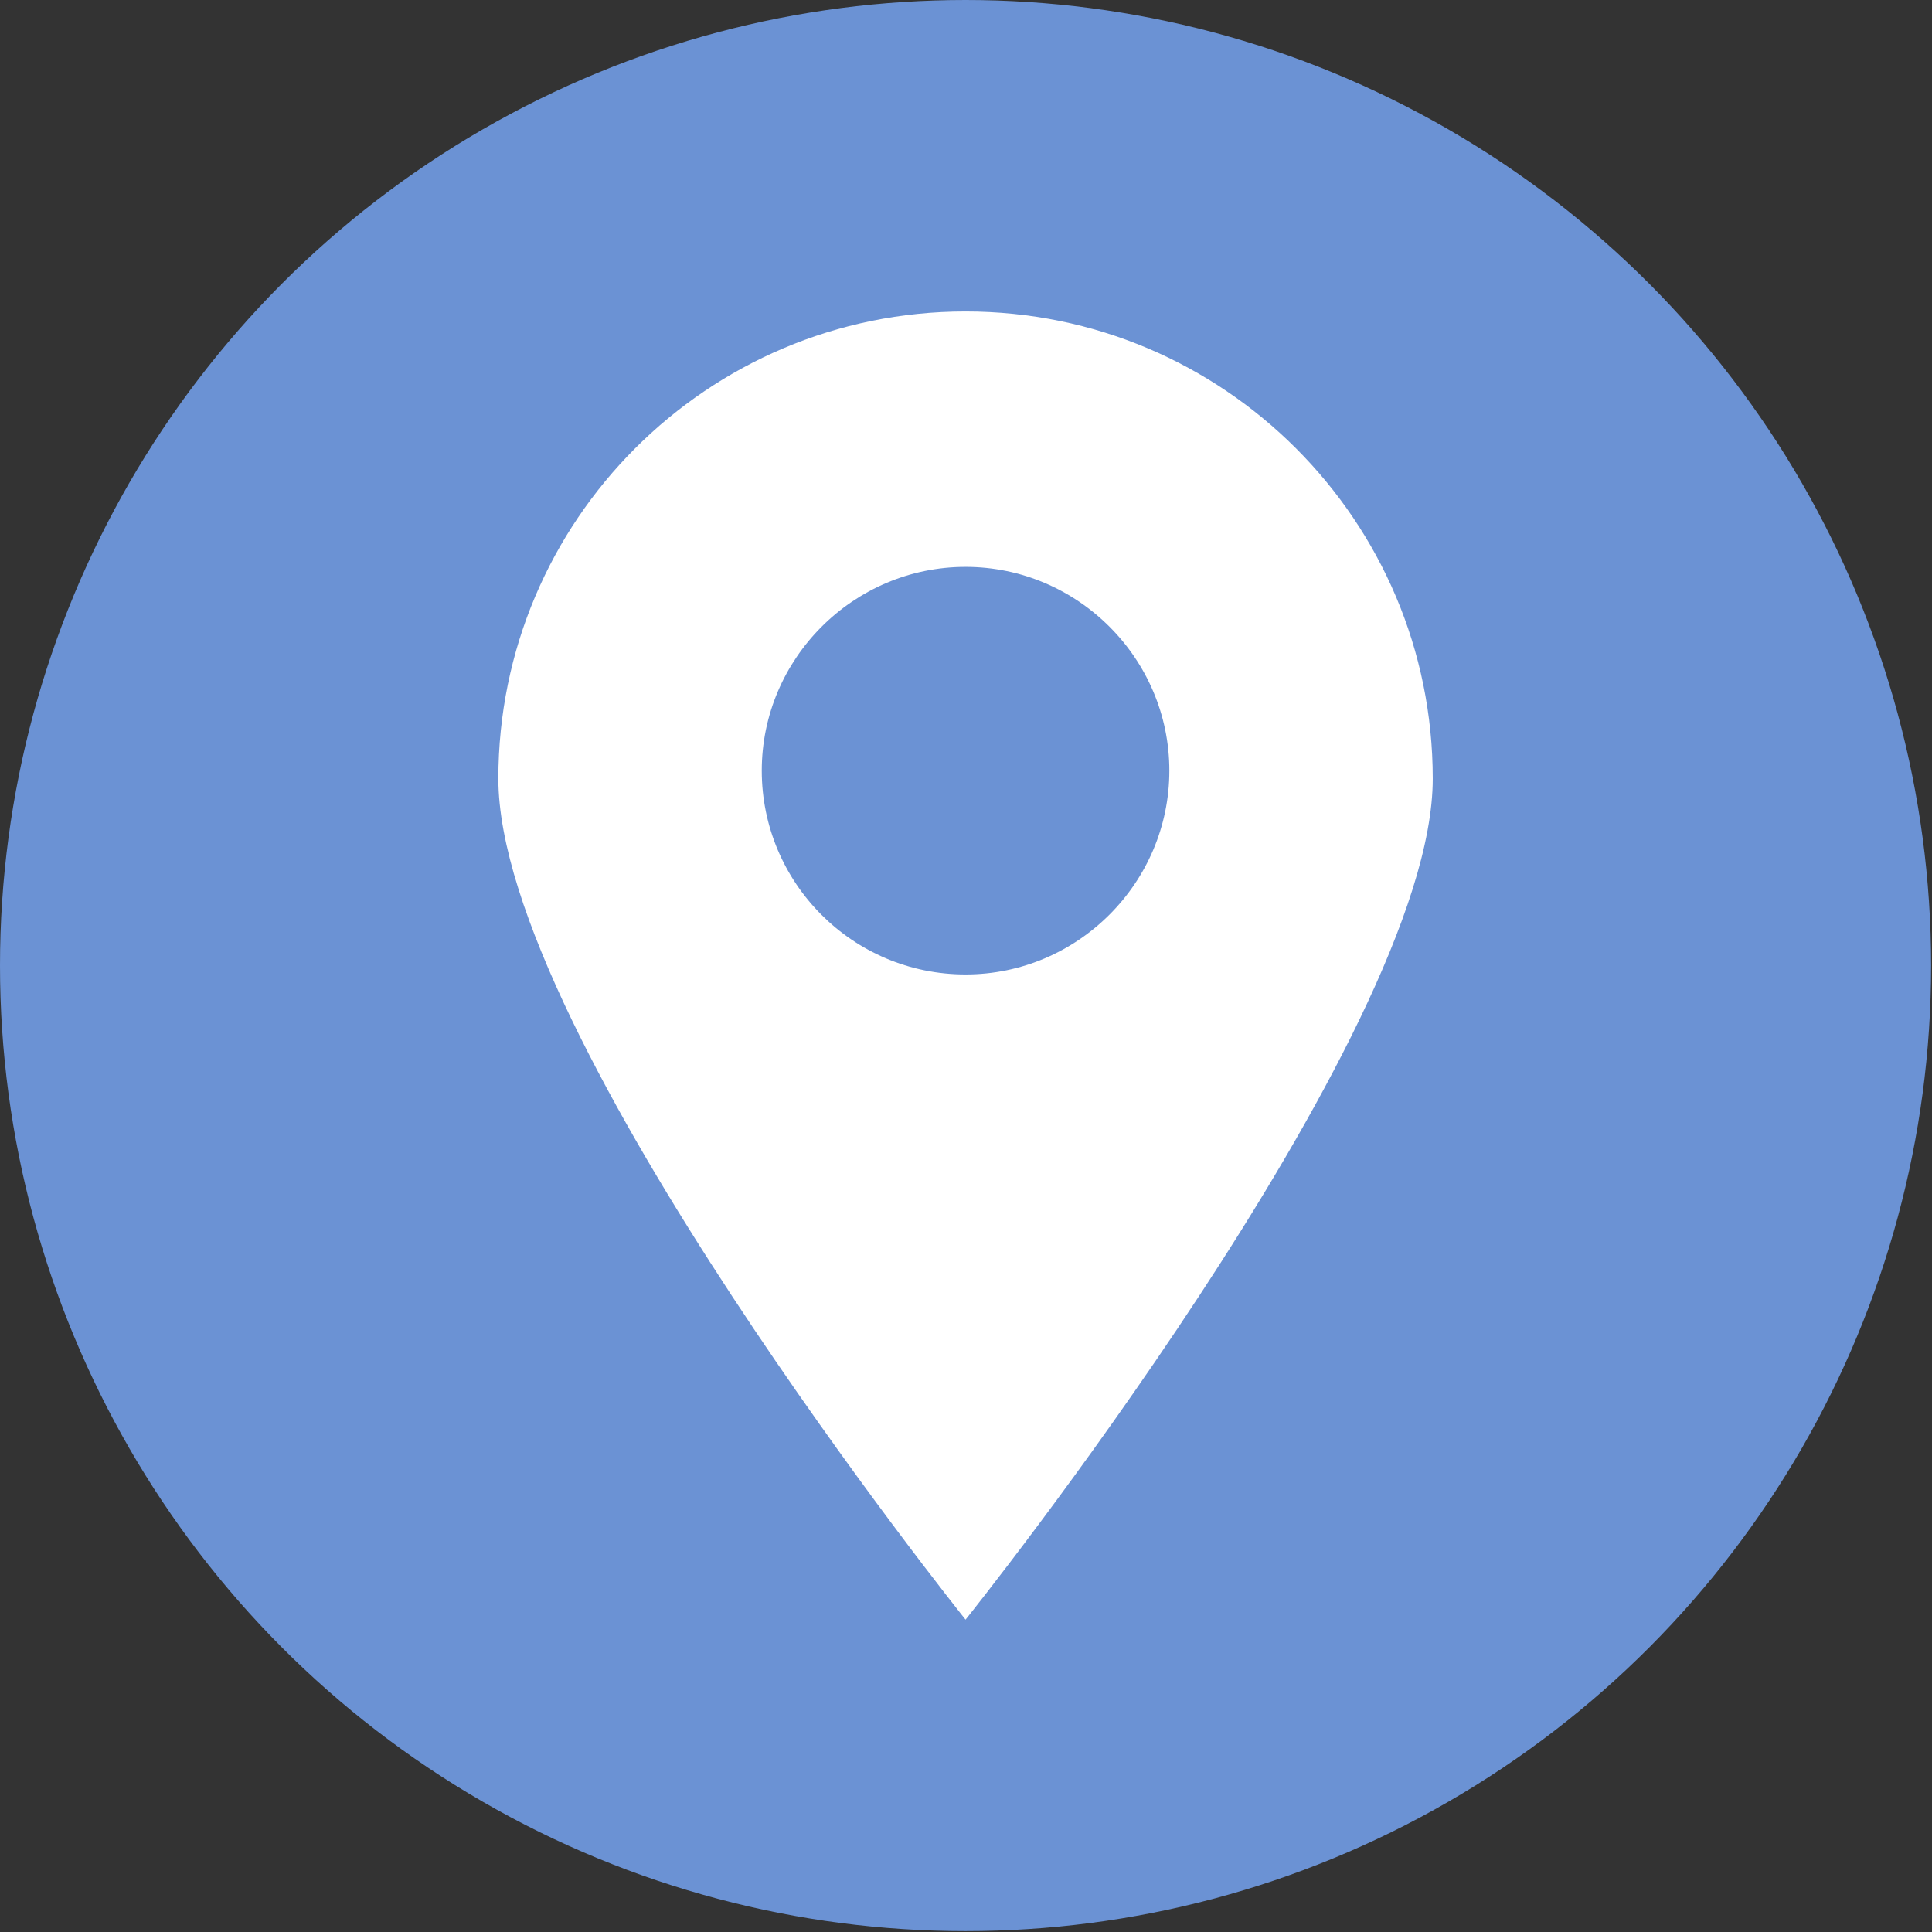
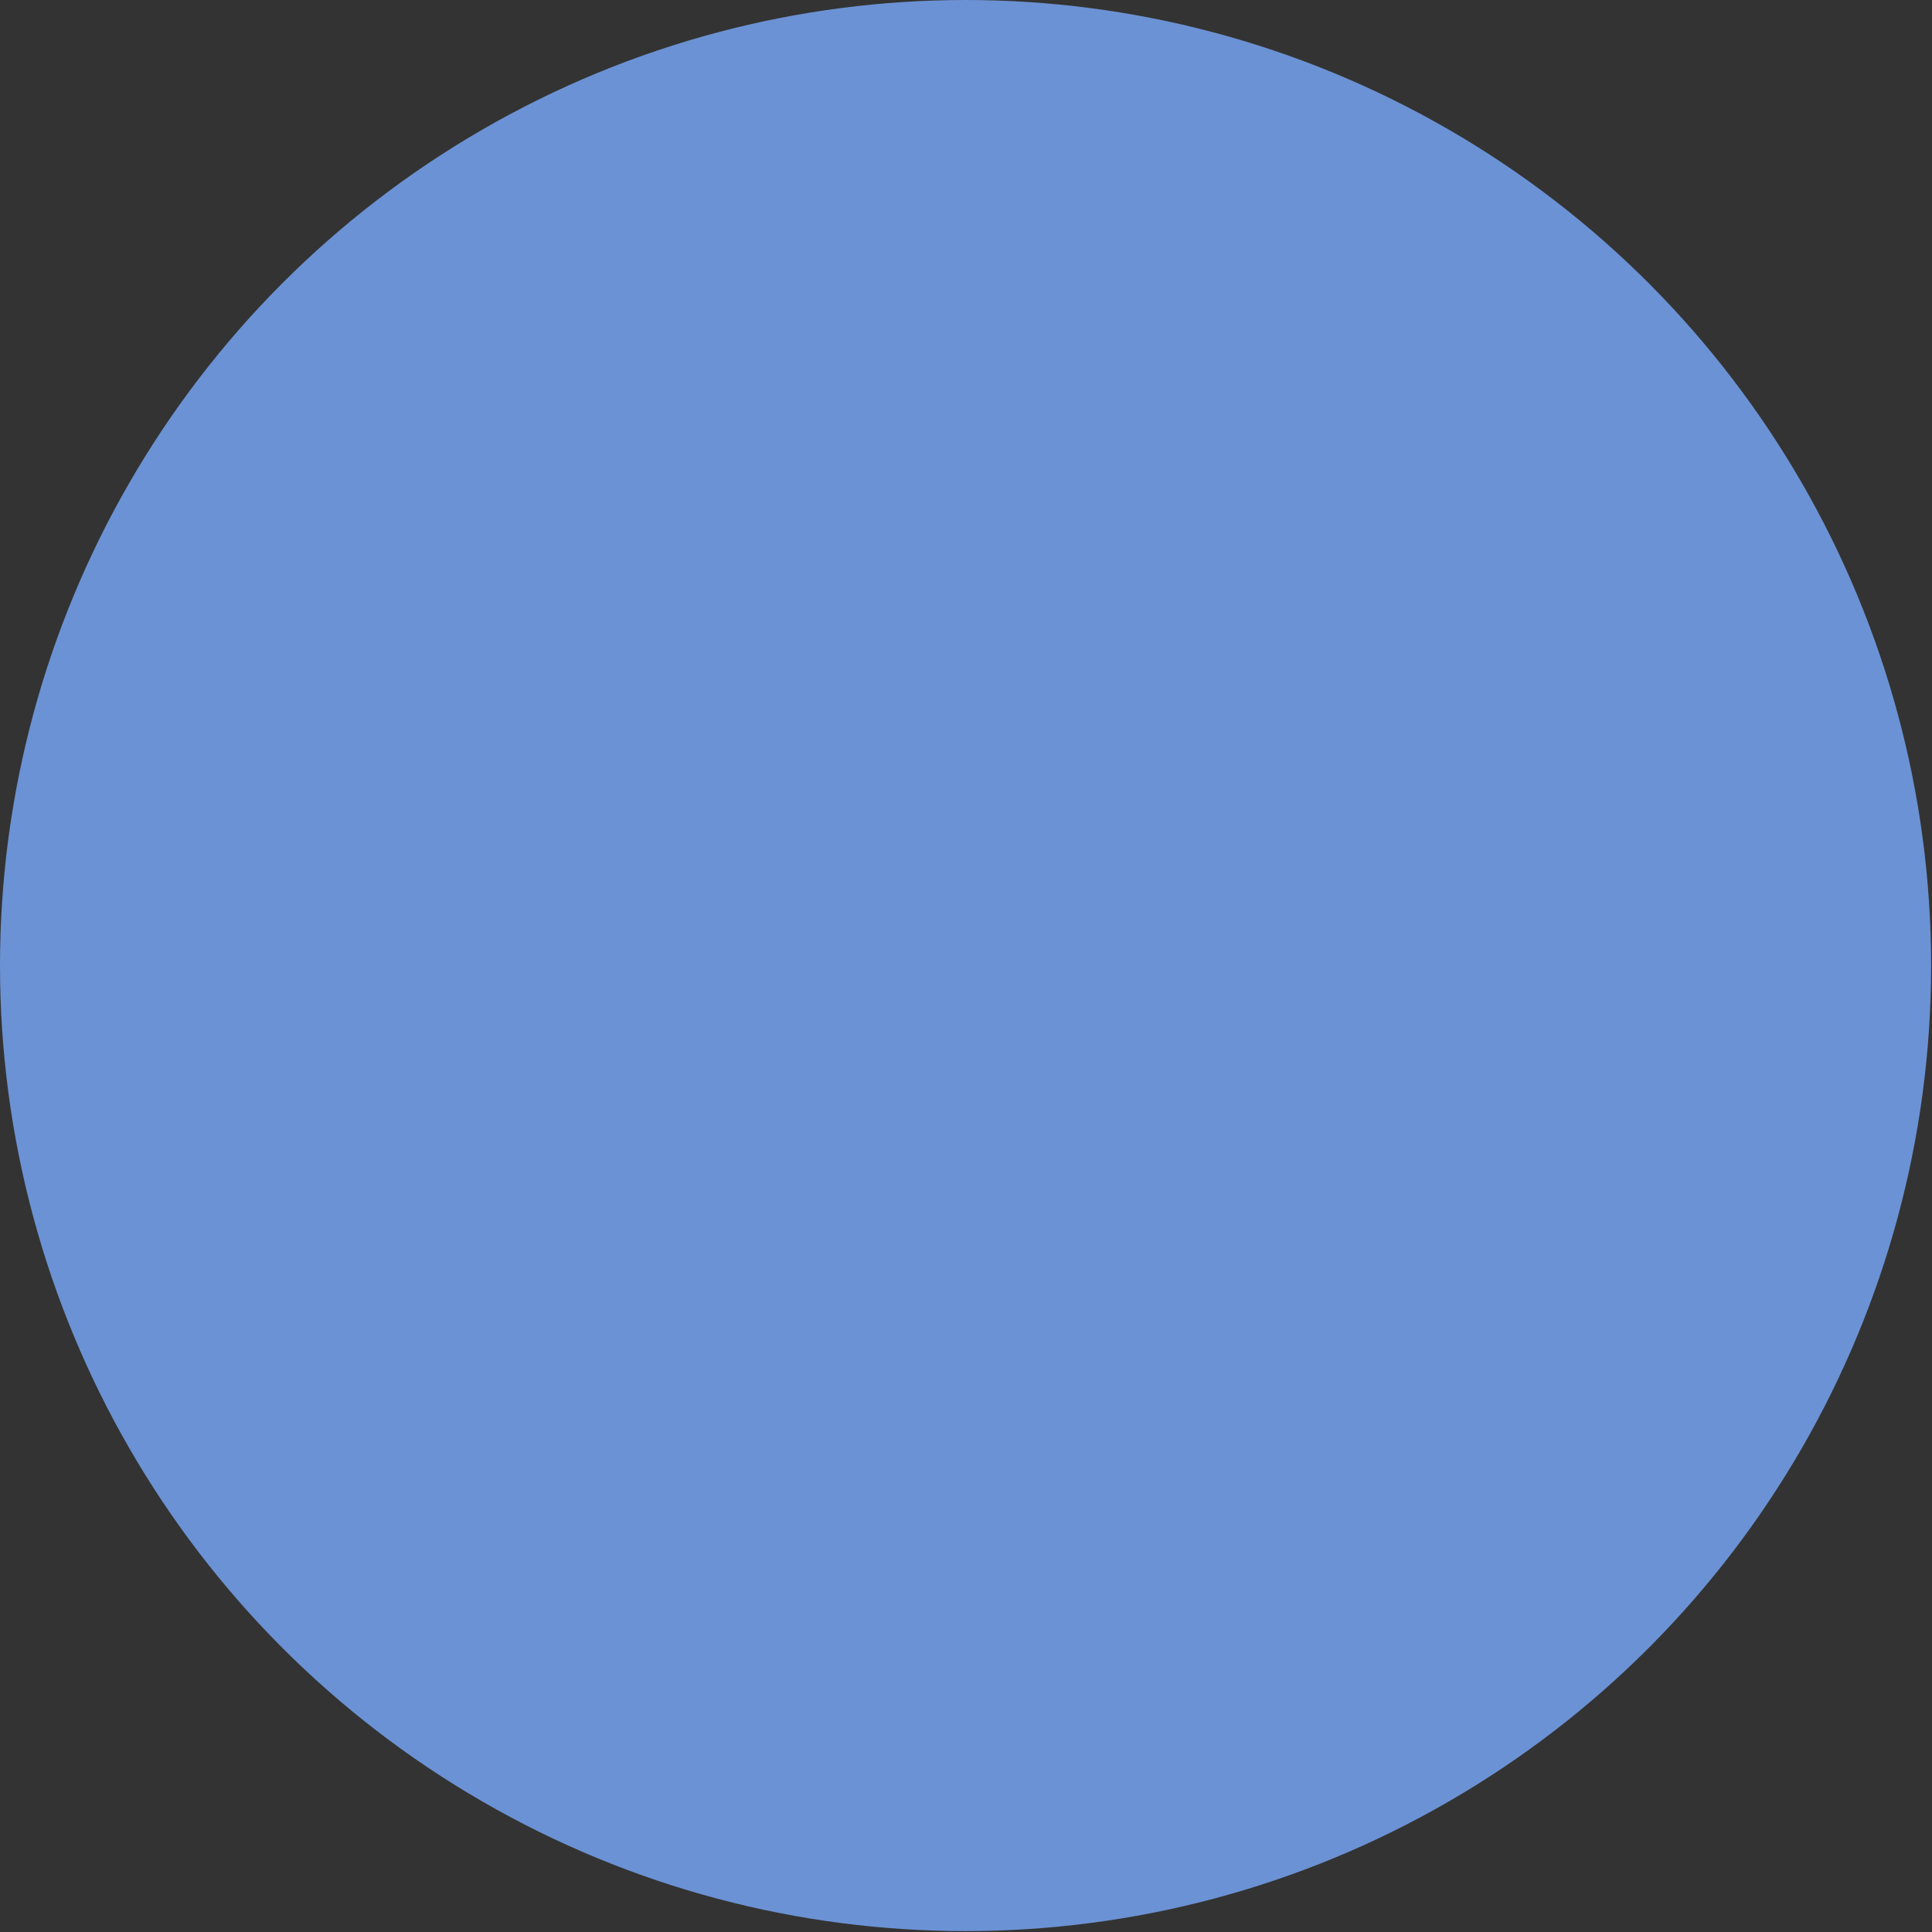
<svg xmlns="http://www.w3.org/2000/svg" id="Layer_2" data-name="Layer 2" viewBox="0 0 21.71 21.71">
  <rect x="0" y="0" width="21.71" height="21.71" fill="#333333" stroke="none" />
  <defs>
    <style>
      .cls-1 {
        fill: #6b92d4;
      }

      .cls-1, .cls-2 {
        stroke-width: 0px;
      }

      .cls-2 {
        fill: #fff;
      }
    </style>
  </defs>
  <g id="Layer_1-2" data-name="Layer 1">
    <g>
      <circle class="cls-1" cx="10.85" cy="10.85" r="10.85" />
-       <path class="cls-2" d="M10.85,3.5c-2.9,0-5.25,2.35-5.25,5.25s5.25,9.45,5.25,9.45c0,0,5.25-6.55,5.25-9.45s-2.35-5.25-5.25-5.25ZM10.85,10.95c-1.27,0-2.29-1.03-2.29-2.29s1.03-2.29,2.29-2.29,2.29,1.03,2.29,2.29-1.03,2.29-2.29,2.29Z" />
    </g>
  </g>
</svg>